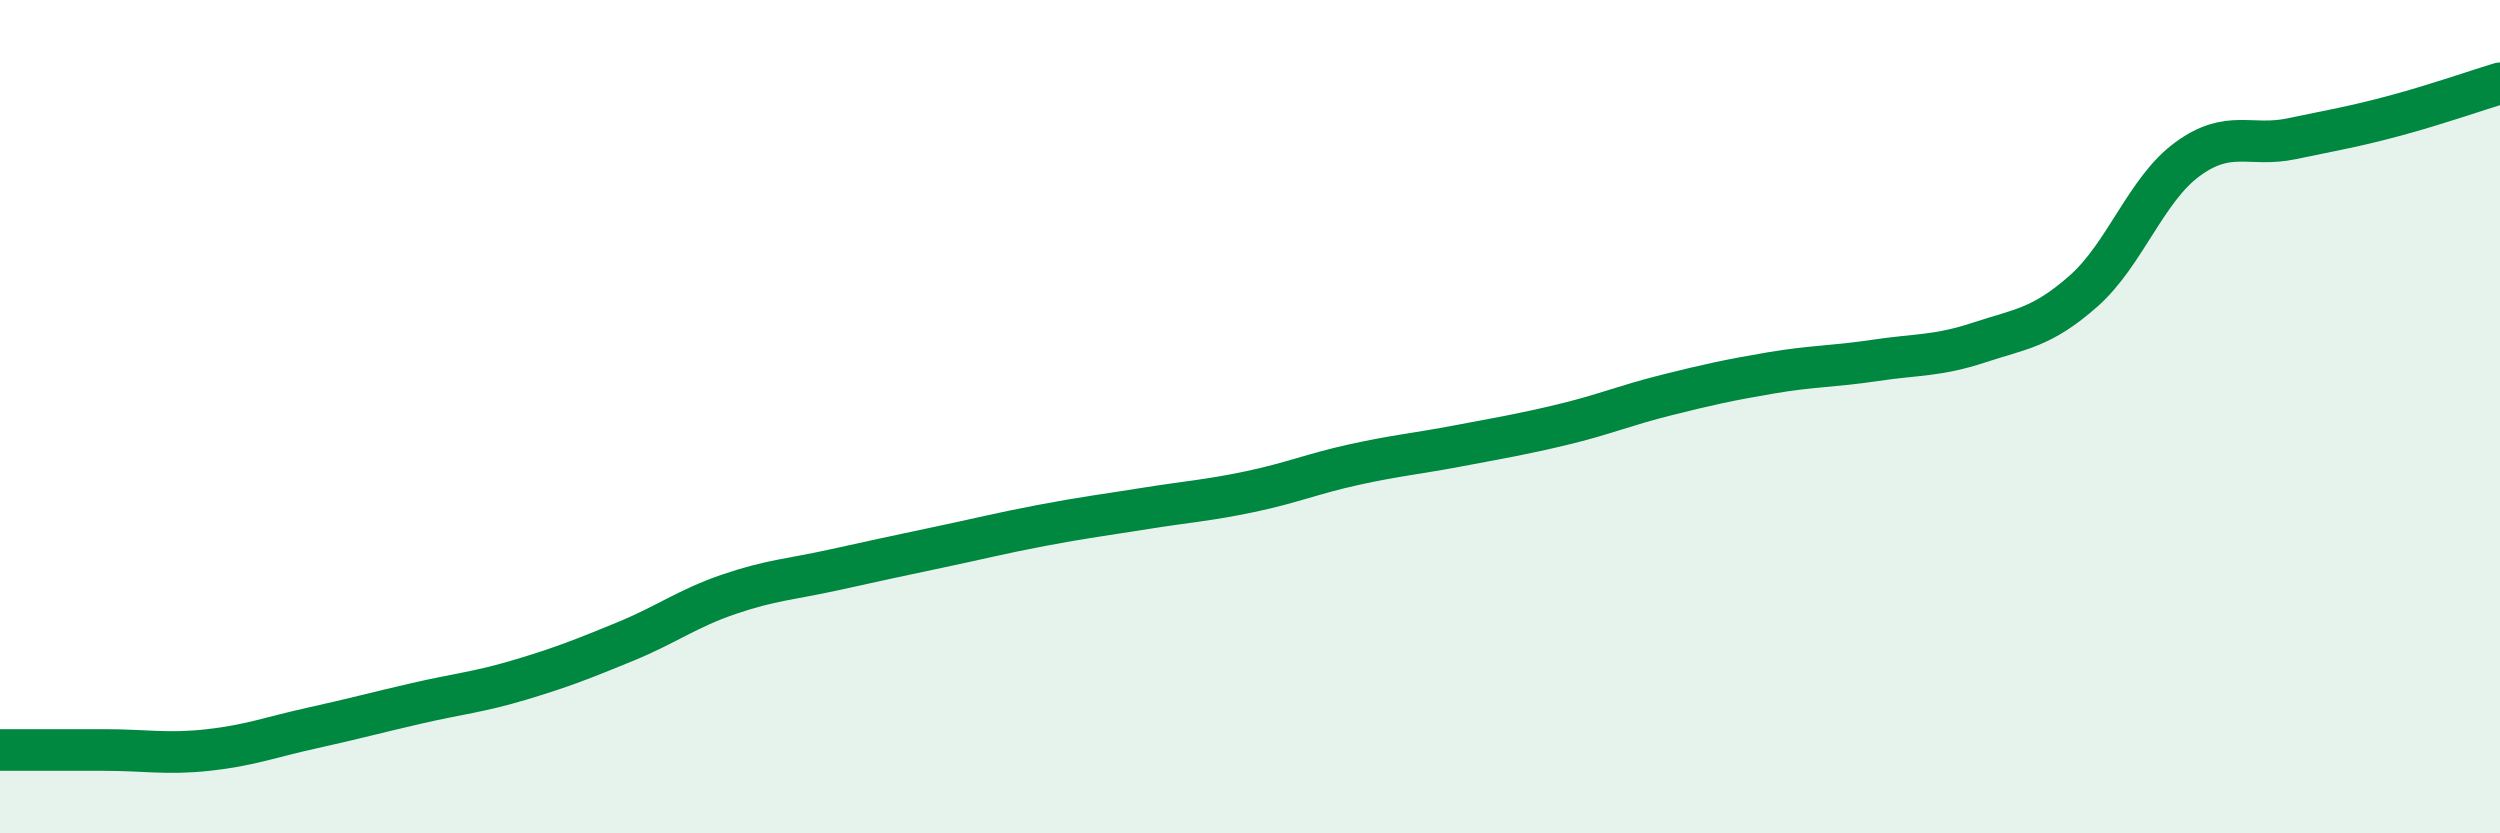
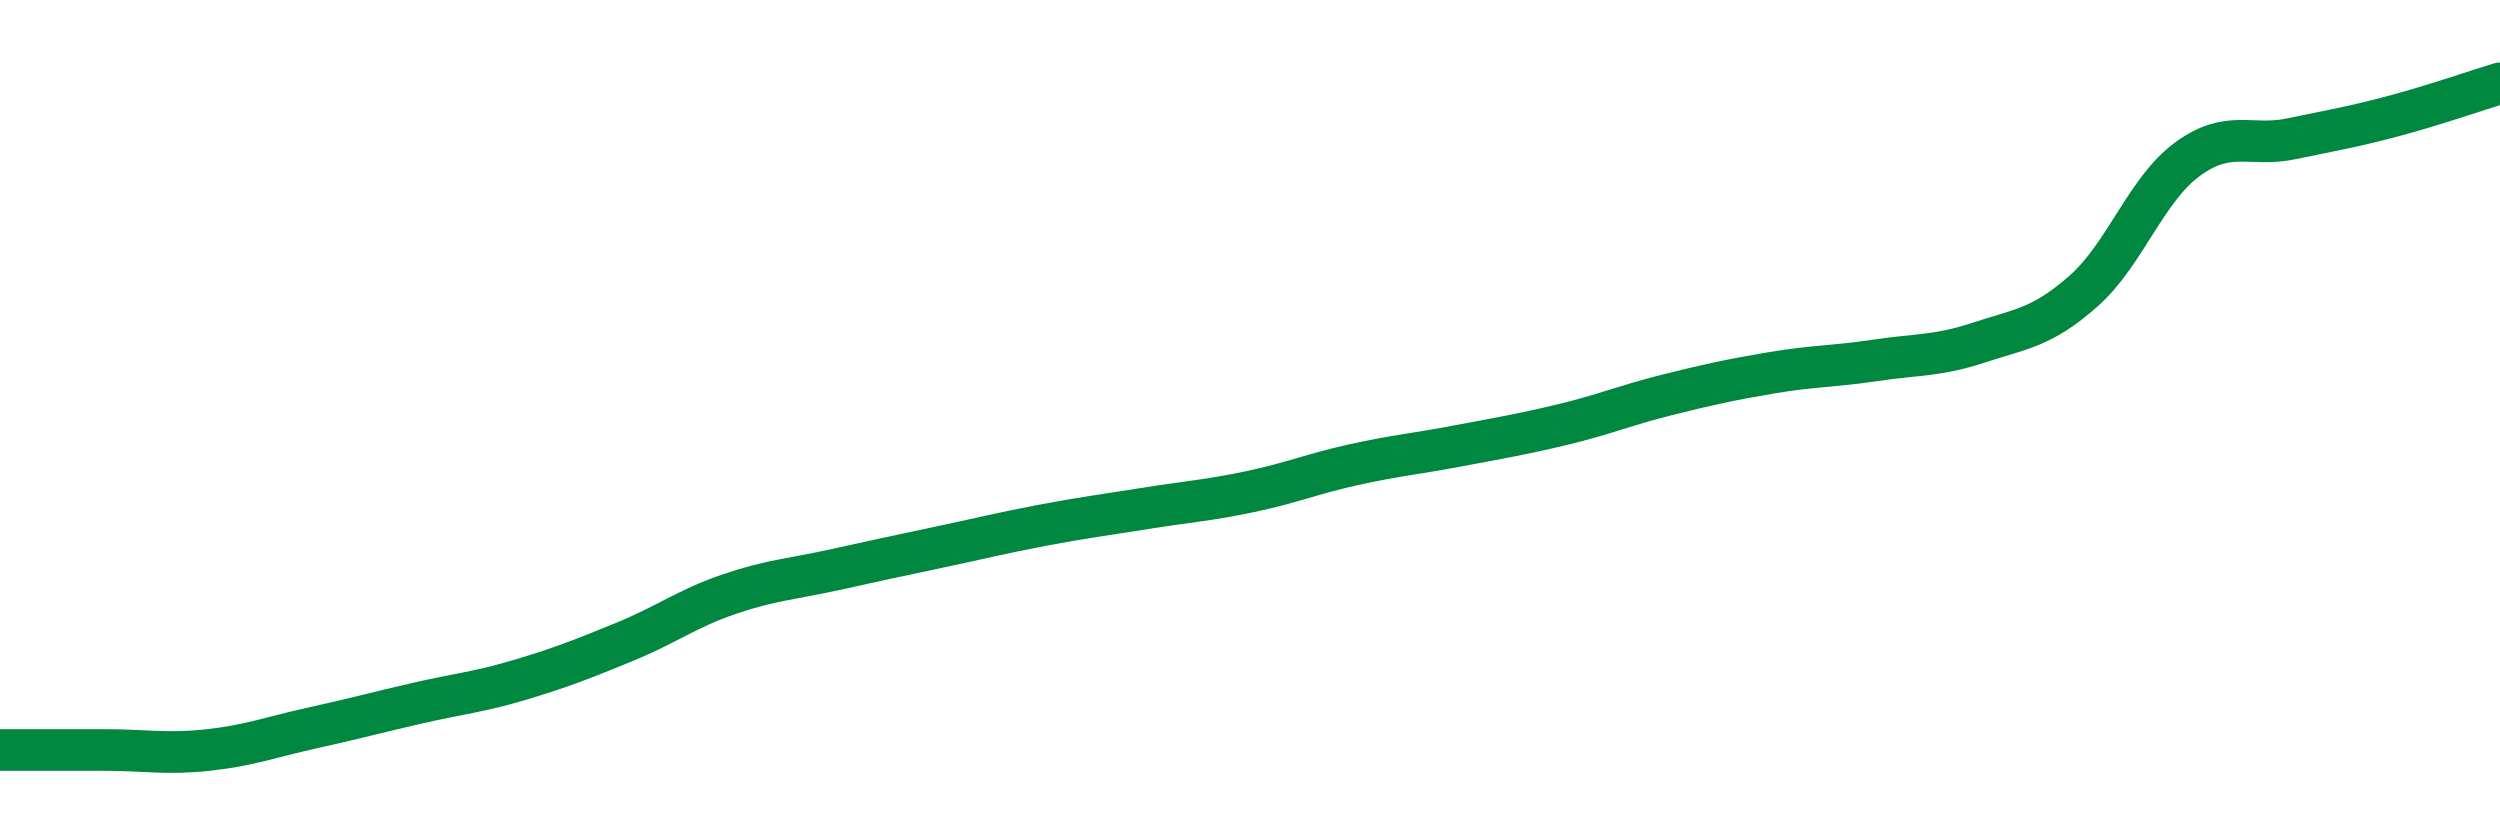
<svg xmlns="http://www.w3.org/2000/svg" width="60" height="20" viewBox="0 0 60 20">
-   <path d="M 0,18 C 0.5,18 1.5,18 2.5,18 C 3.5,18 4,18.11 5,18 C 6,17.89 6.5,17.69 7.5,17.47 C 8.5,17.25 9,17.11 10,16.88 C 11,16.65 11.5,16.61 12.5,16.31 C 13.5,16.01 14,15.81 15,15.4 C 16,14.99 16.5,14.6 17.5,14.26 C 18.5,13.92 19,13.9 20,13.68 C 21,13.46 21.5,13.35 22.5,13.14 C 23.5,12.93 24,12.8 25,12.61 C 26,12.42 26.5,12.36 27.5,12.2 C 28.5,12.04 29,12.01 30,11.8 C 31,11.59 31.5,11.37 32.5,11.15 C 33.5,10.93 34,10.89 35,10.7 C 36,10.51 36.5,10.43 37.5,10.19 C 38.5,9.95 39,9.73 40,9.48 C 41,9.23 41.5,9.12 42.5,8.95 C 43.5,8.78 44,8.8 45,8.65 C 46,8.5 46.5,8.55 47.5,8.22 C 48.5,7.89 49,7.87 50,6.99 C 51,6.11 51.5,4.55 52.5,3.82 C 53.5,3.09 54,3.54 55,3.33 C 56,3.12 56.5,3.04 57.5,2.77 C 58.5,2.5 59.5,2.15 60,2L60 20L0 20Z" fill="#008740" opacity="0.1" stroke-linecap="round" stroke-linejoin="round" />
  <path d="M 0,18 C 0.5,18 1.5,18 2.5,18 C 3.5,18 4,18.11 5,18 C 6,17.89 6.5,17.69 7.5,17.47 C 8.5,17.25 9,17.11 10,16.88 C 11,16.65 11.5,16.61 12.5,16.31 C 13.5,16.01 14,15.81 15,15.4 C 16,14.99 16.5,14.6 17.5,14.26 C 18.5,13.92 19,13.9 20,13.68 C 21,13.46 21.5,13.35 22.5,13.14 C 23.5,12.93 24,12.8 25,12.61 C 26,12.42 26.5,12.36 27.5,12.2 C 28.5,12.04 29,12.01 30,11.8 C 31,11.59 31.5,11.37 32.5,11.15 C 33.5,10.93 34,10.89 35,10.7 C 36,10.51 36.5,10.43 37.5,10.19 C 38.5,9.95 39,9.73 40,9.48 C 41,9.23 41.5,9.12 42.5,8.95 C 43.5,8.78 44,8.8 45,8.65 C 46,8.5 46.5,8.55 47.5,8.22 C 48.5,7.89 49,7.87 50,6.99 C 51,6.11 51.5,4.55 52.5,3.82 C 53.5,3.09 54,3.54 55,3.33 C 56,3.12 56.5,3.04 57.5,2.77 C 58.5,2.5 59.5,2.15 60,2" stroke="#008740" stroke-width="1" fill="none" stroke-linecap="round" stroke-linejoin="round" />
</svg>